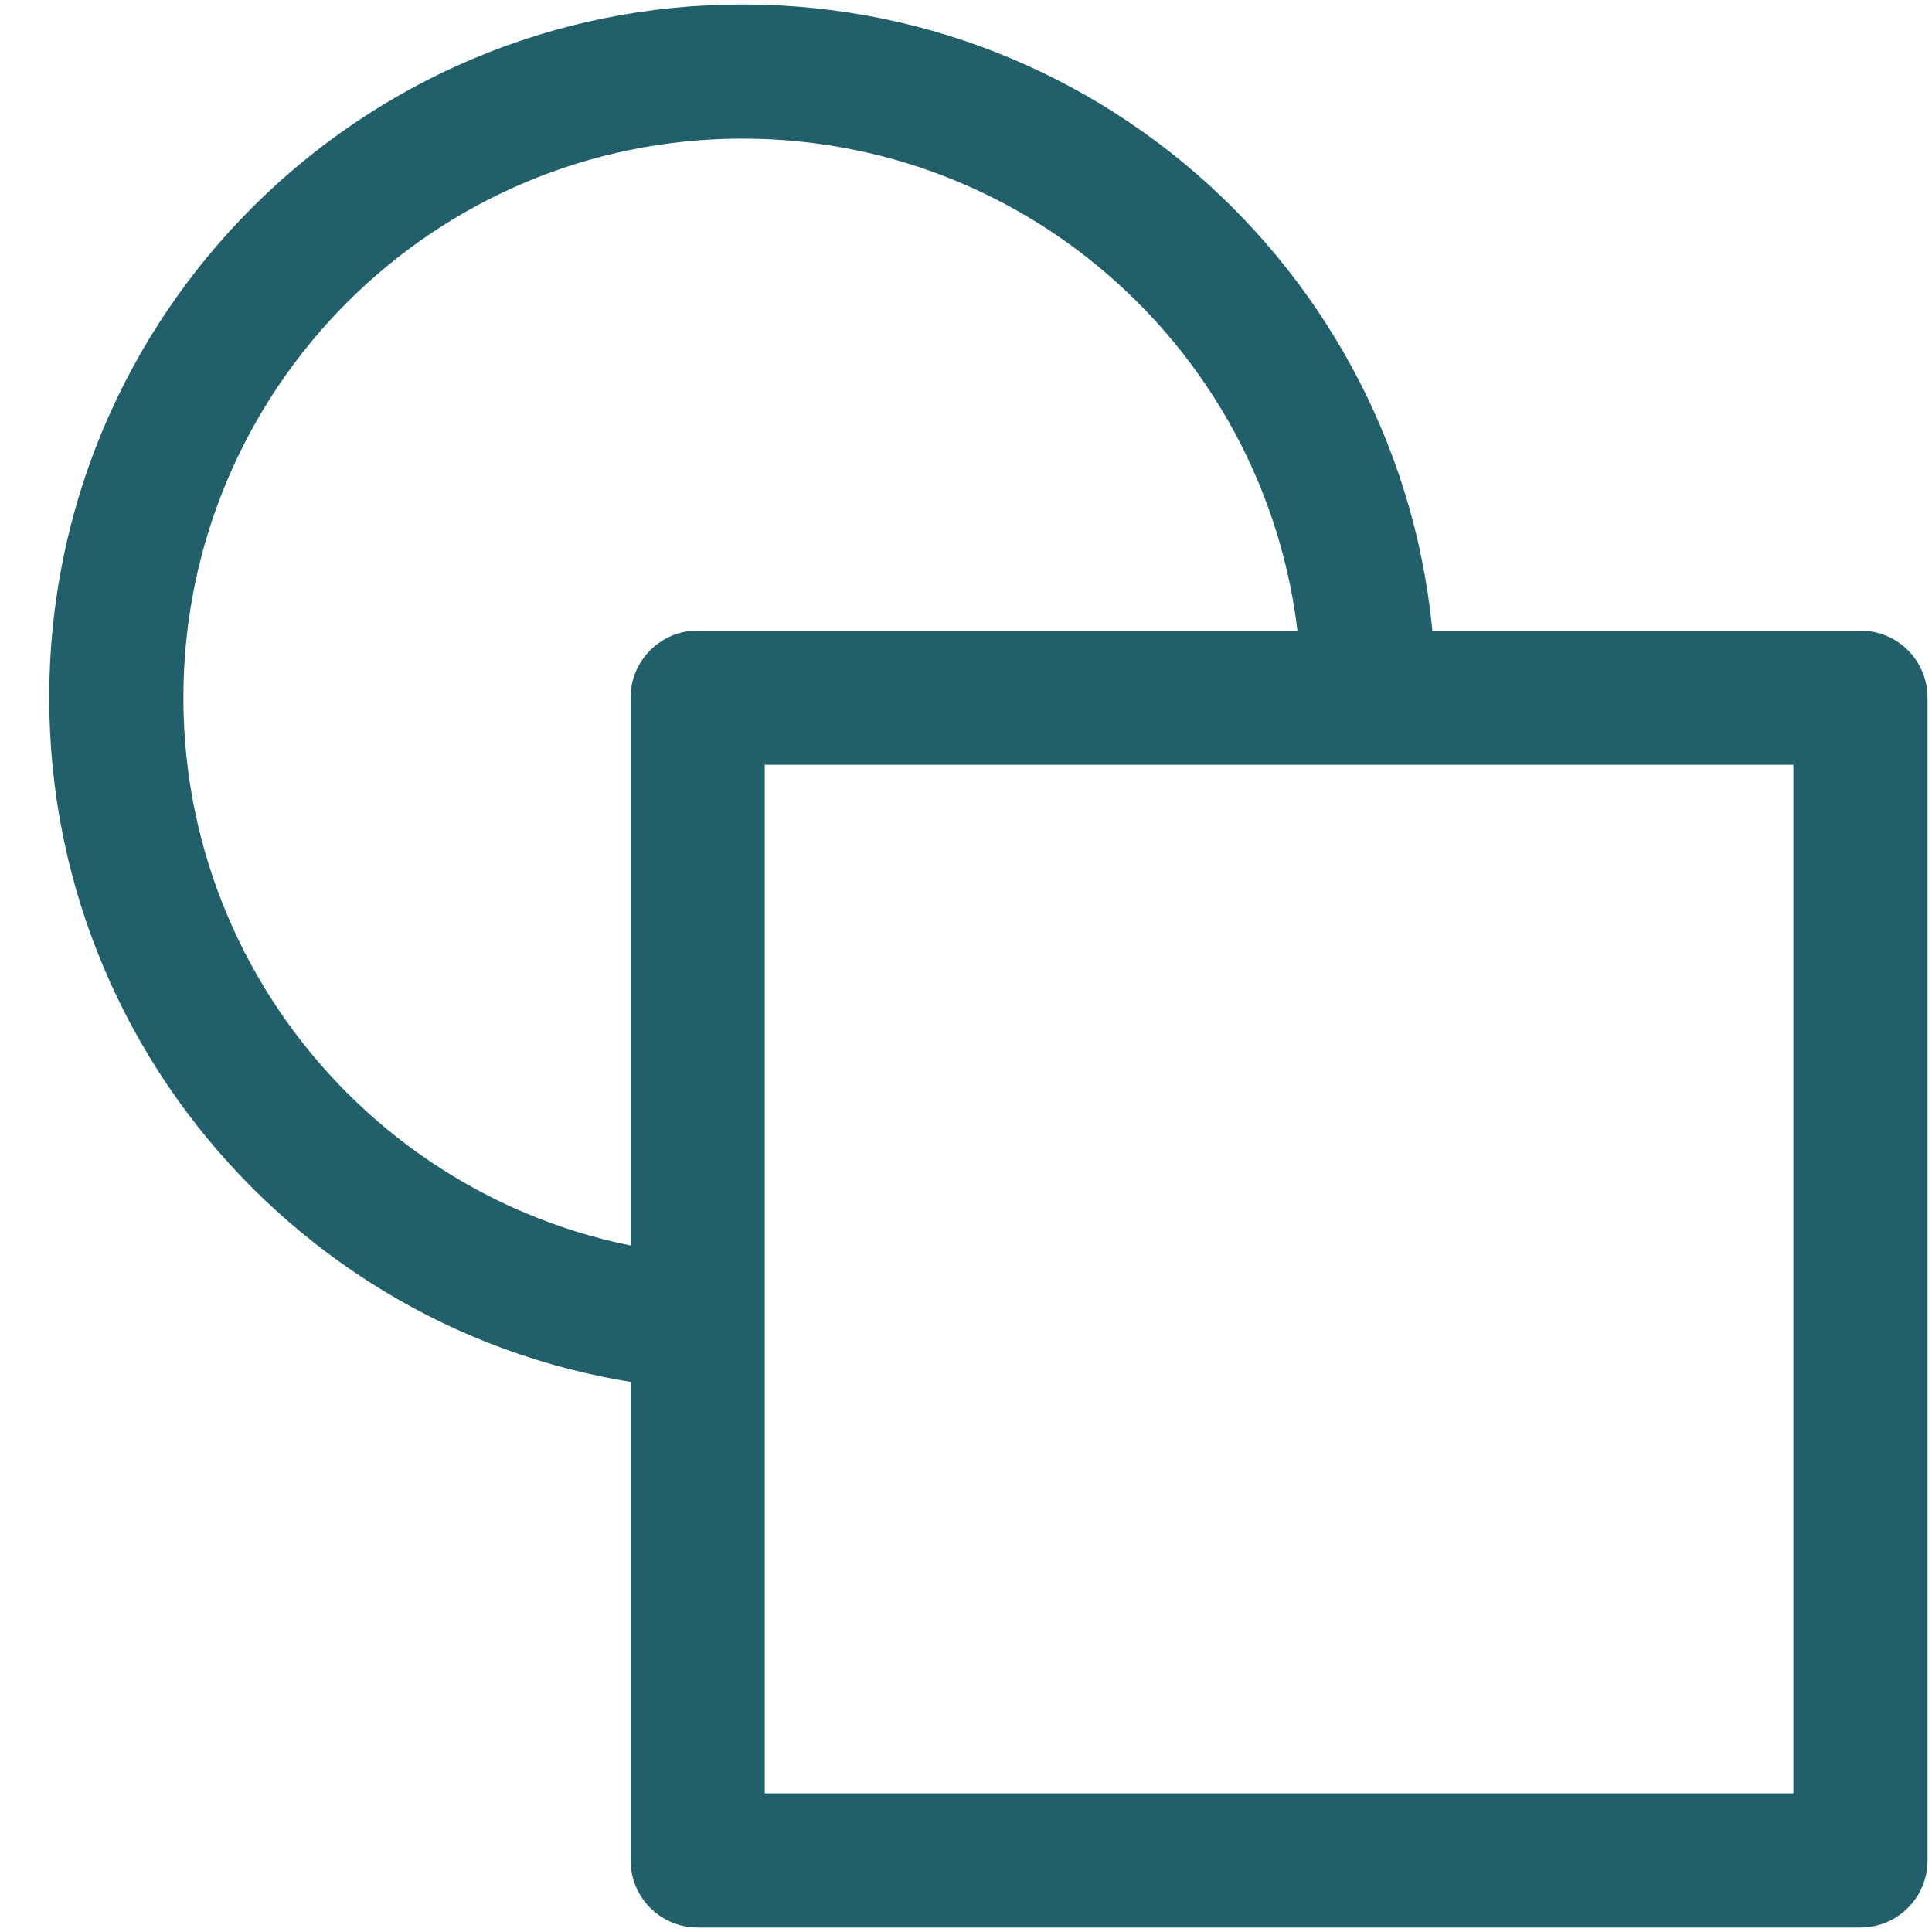
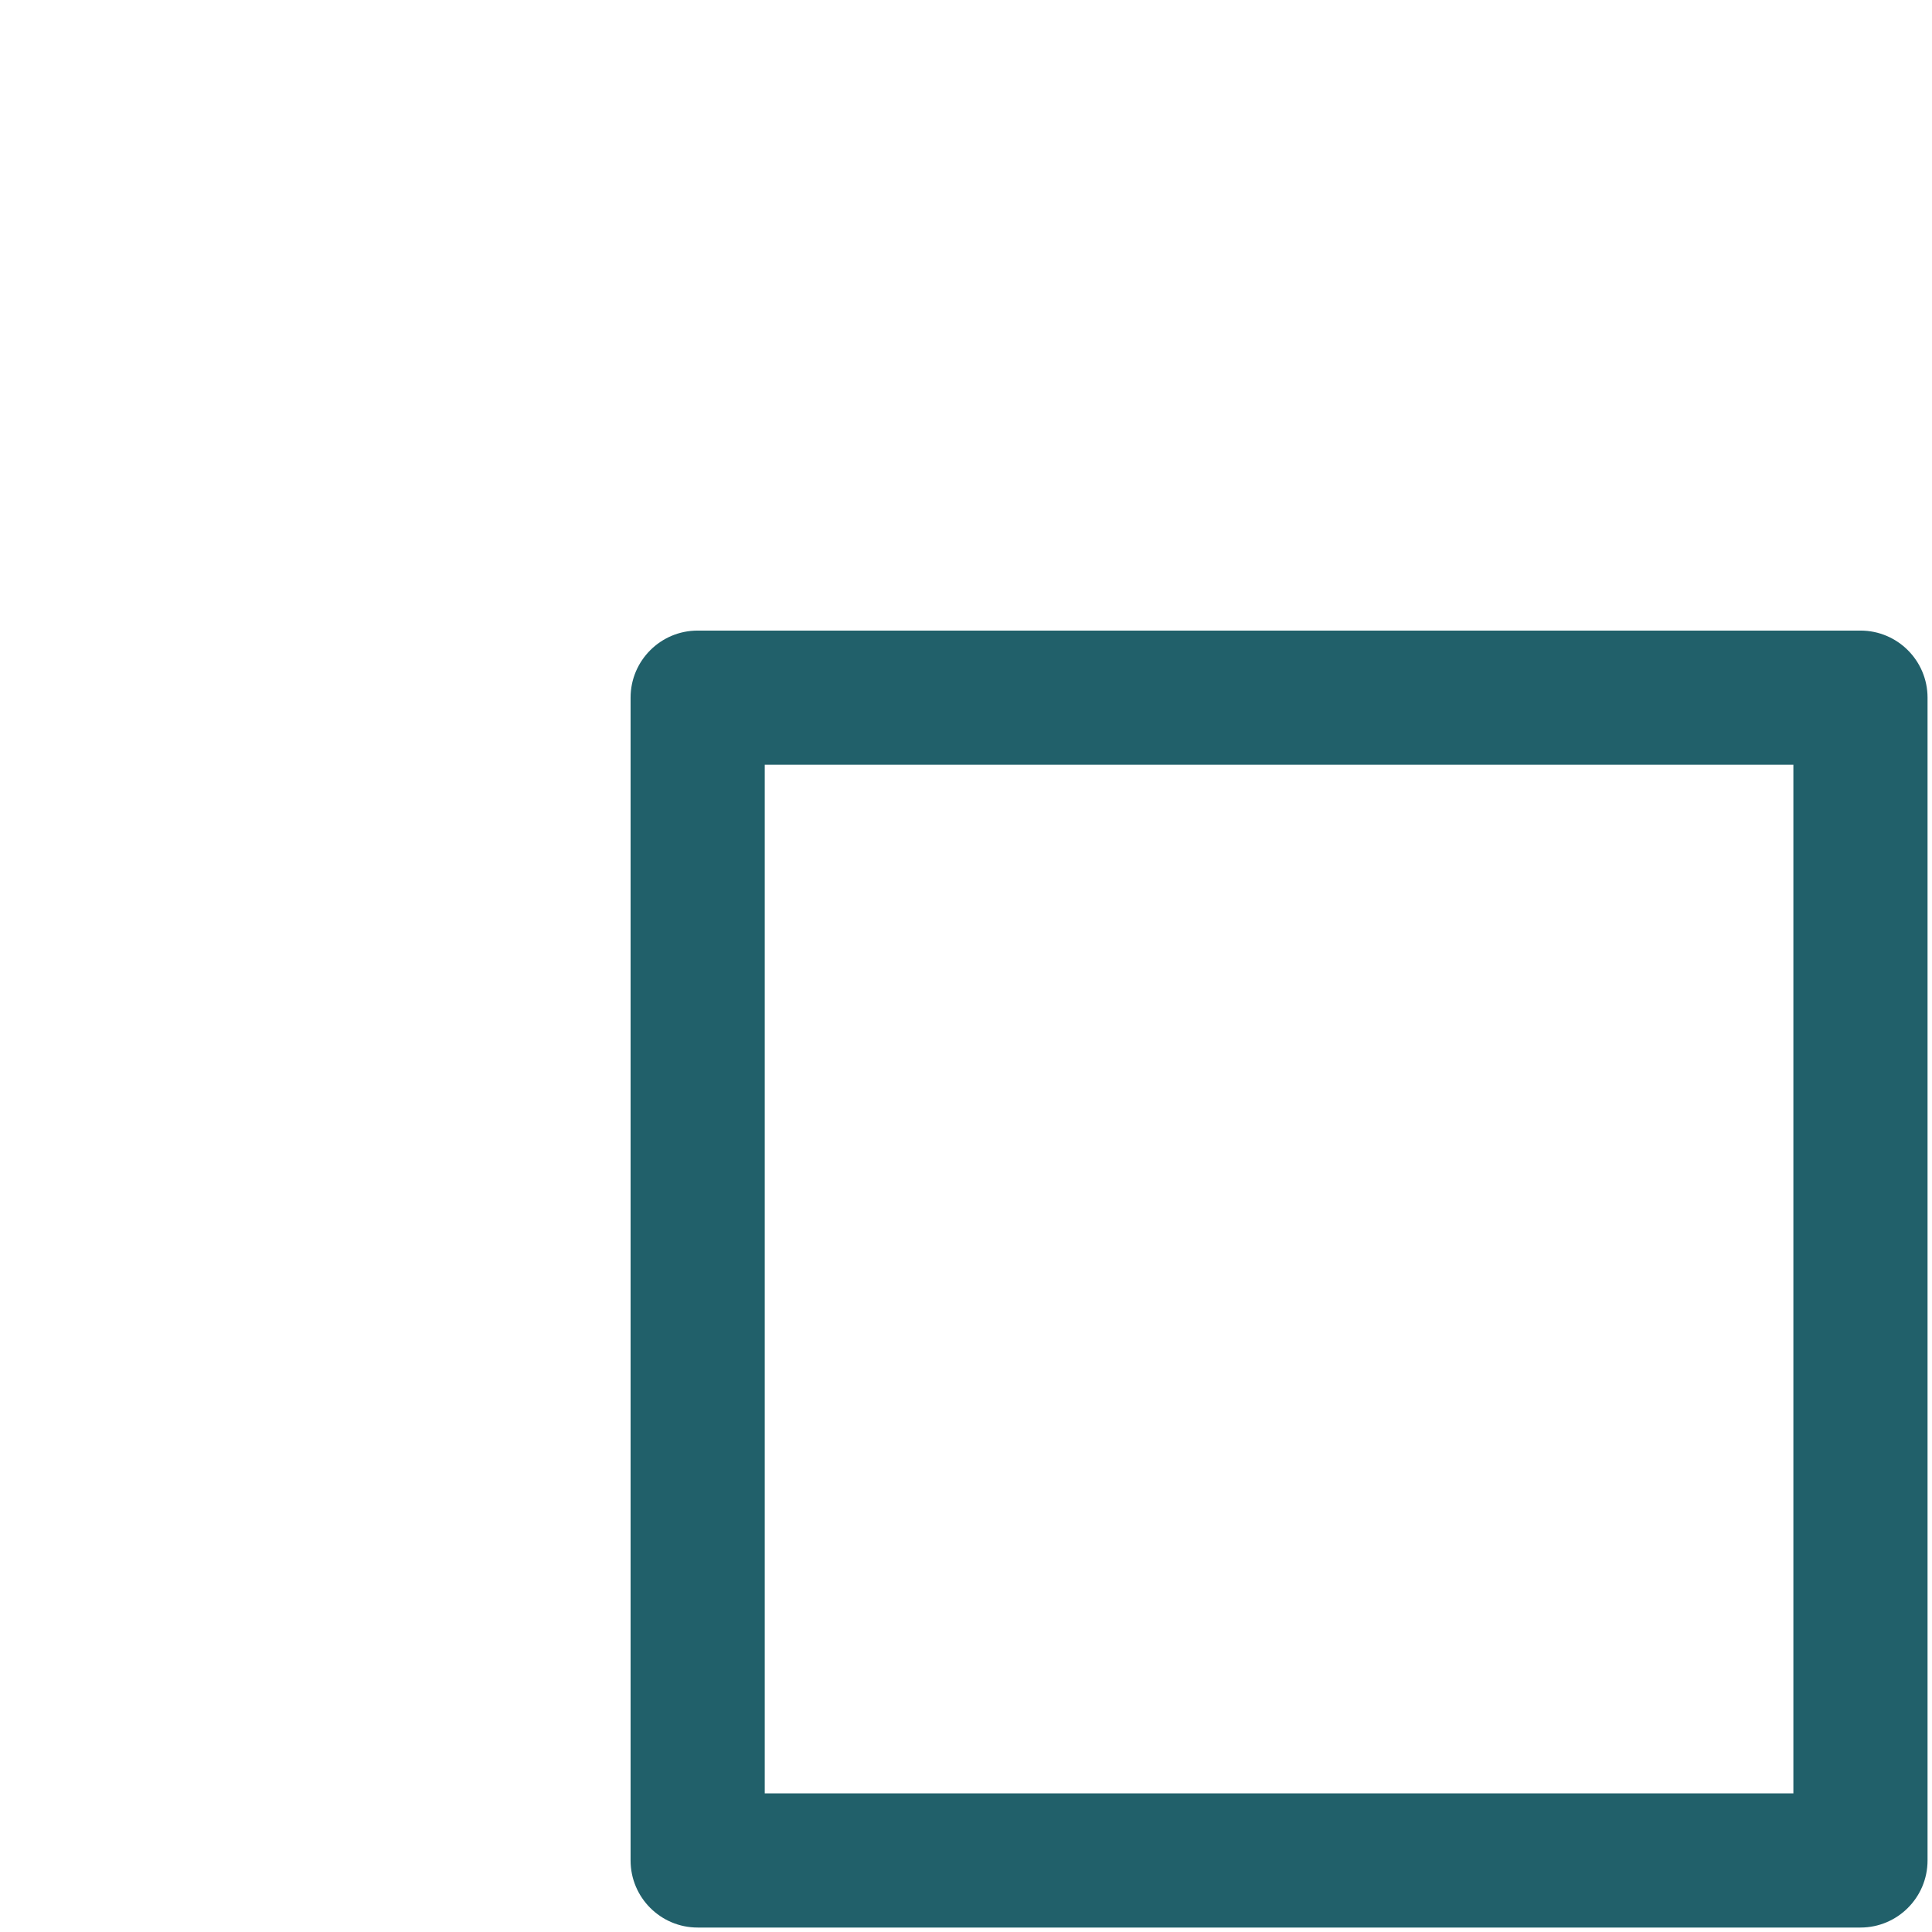
<svg xmlns="http://www.w3.org/2000/svg" width="36" height="36" viewBox="0 0 36 36" fill="none">
-   <path fill-rule="evenodd" clip-rule="evenodd" d="M13.834 2.583C8.081 2.583 3.417 7.247 3.417 13C3.417 18.753 8.081 23.417 13.834 23.417V25.917C6.7 25.917 0.917 20.134 0.917 13C0.917 5.866 6.7 0.083 13.834 0.083C20.967 0.083 26.75 5.866 26.75 13H24.25C24.25 7.247 19.587 2.583 13.834 2.583Z" fill="#21606A" />
  <path fill-rule="evenodd" clip-rule="evenodd" d="M11.75 13C11.75 12.31 12.31 11.75 13 11.75H34.667C35.357 11.75 35.917 12.31 35.917 13V34.667C35.917 35.357 35.357 35.917 34.667 35.917H13C12.31 35.917 11.75 35.357 11.75 34.667V13ZM14.25 14.25V33.417H33.417V14.25H14.25Z" fill="#21606A" />
</svg>